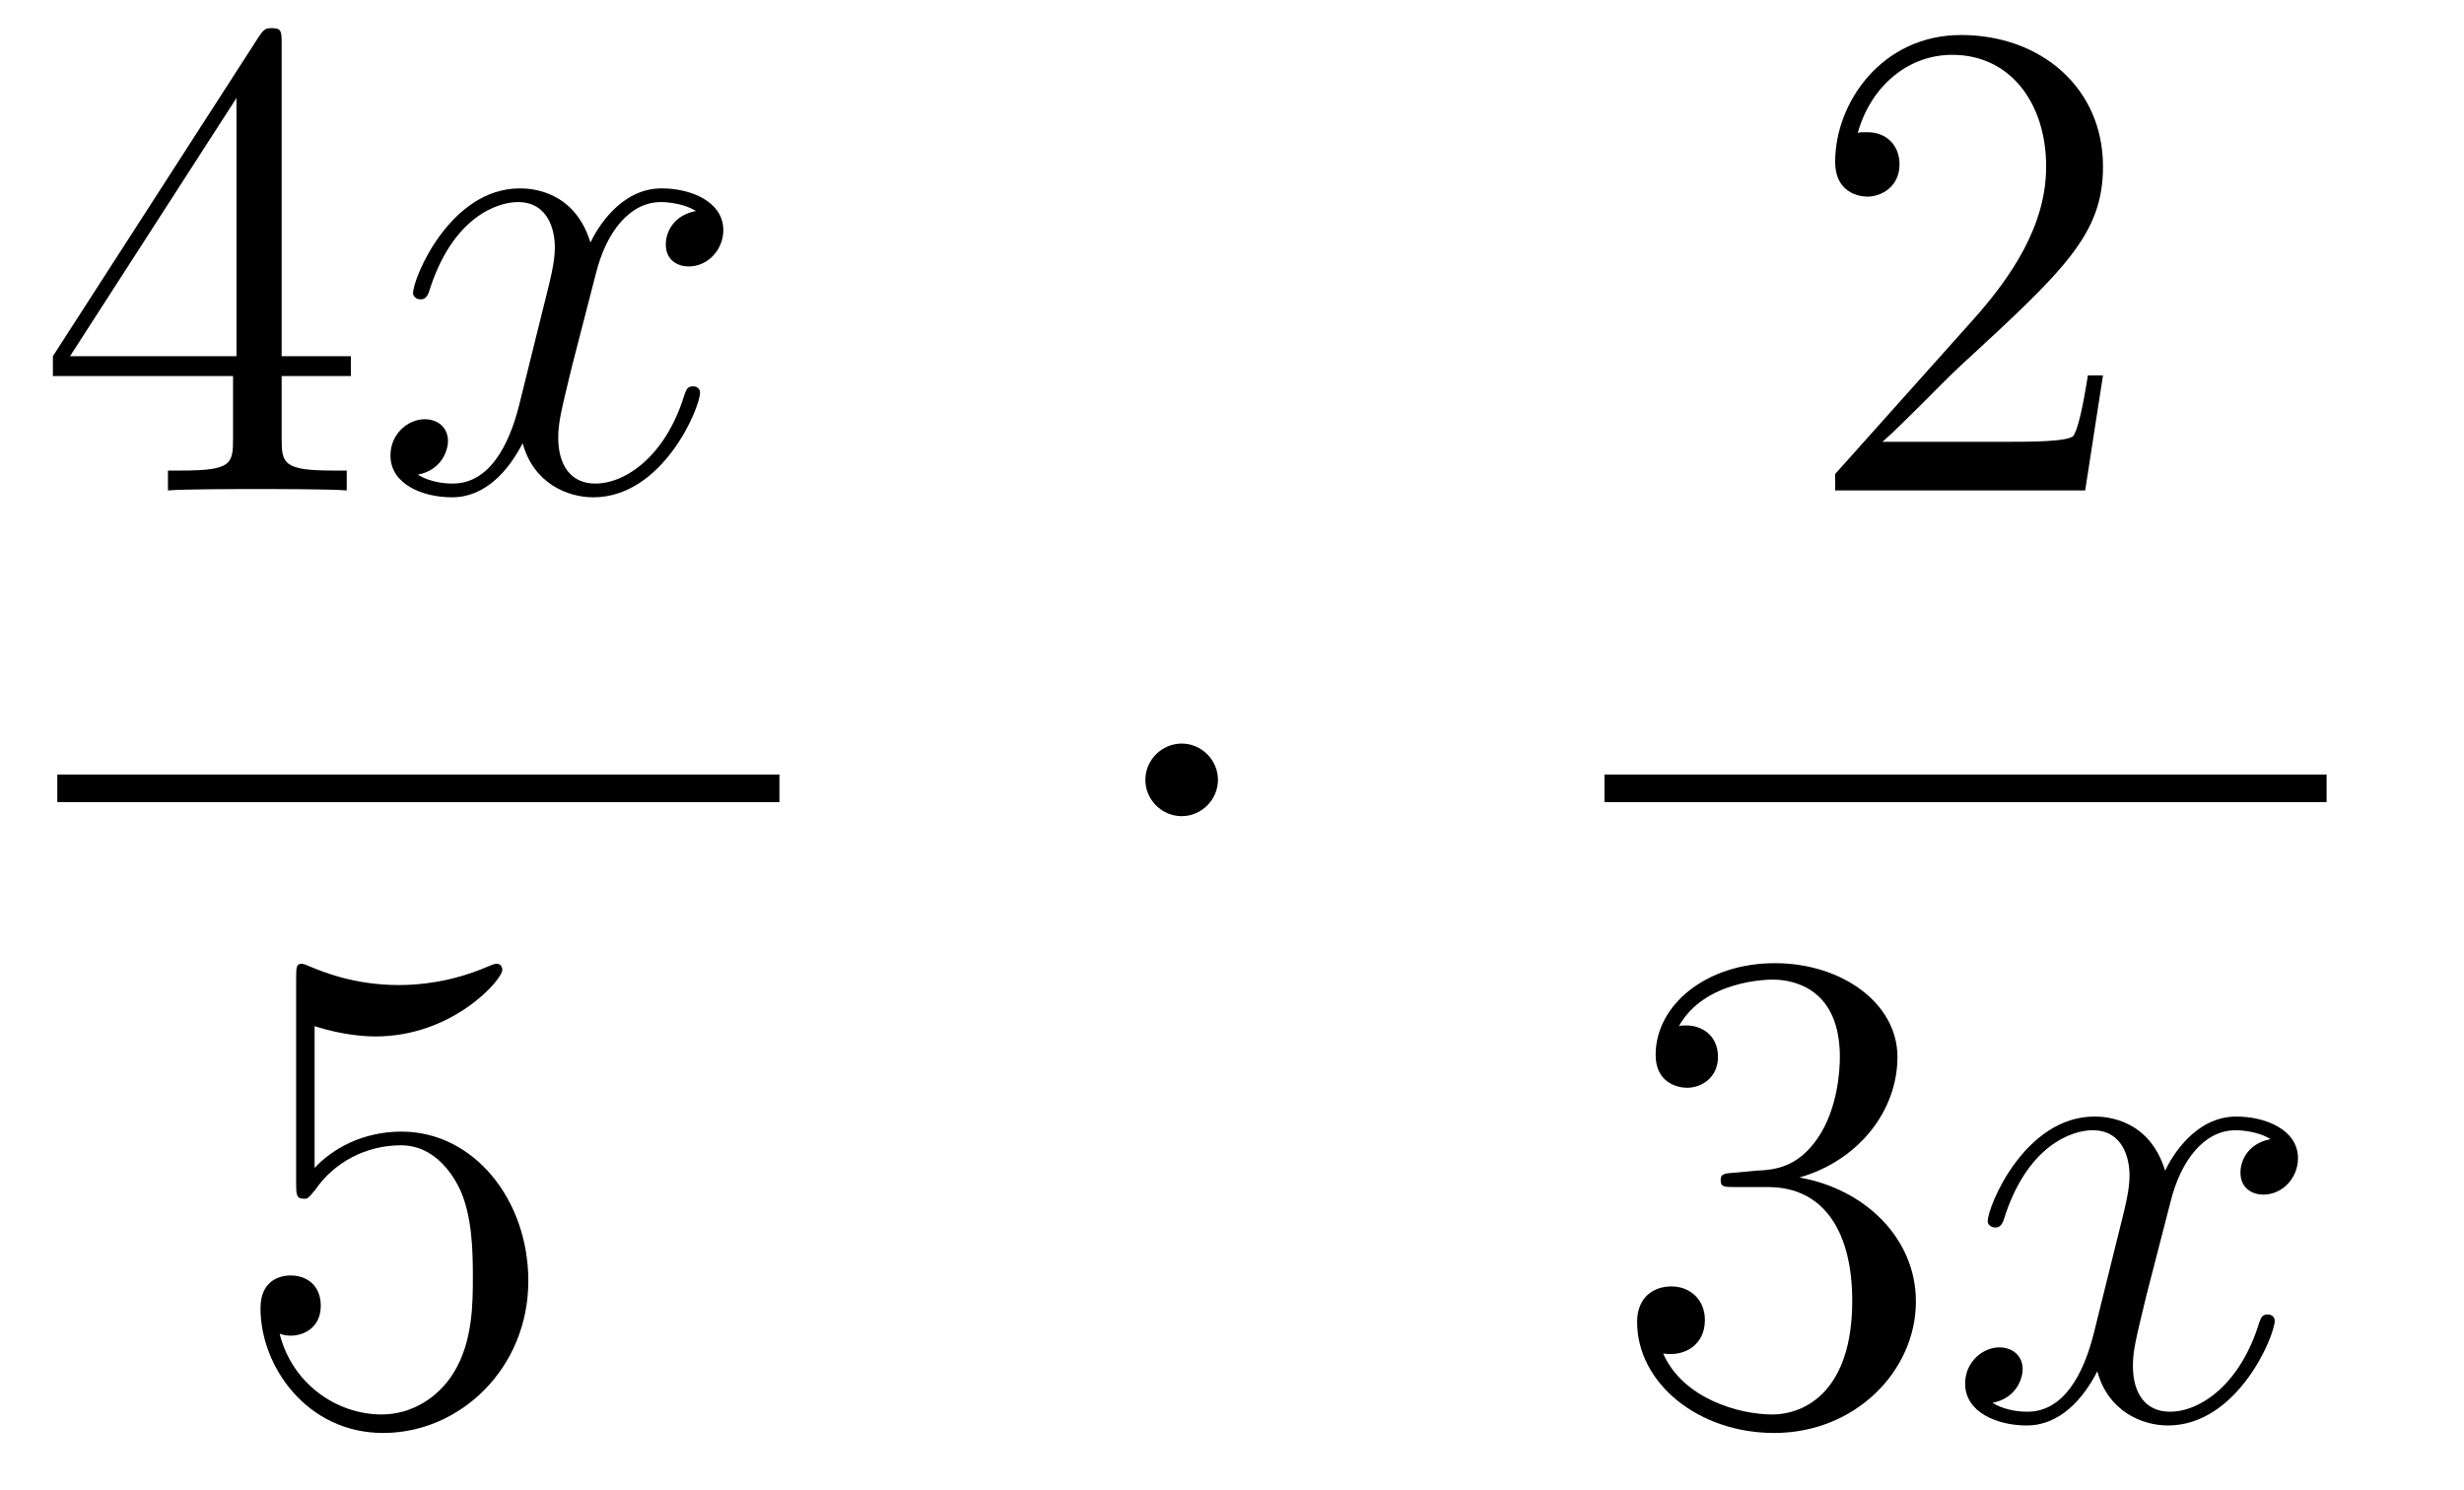
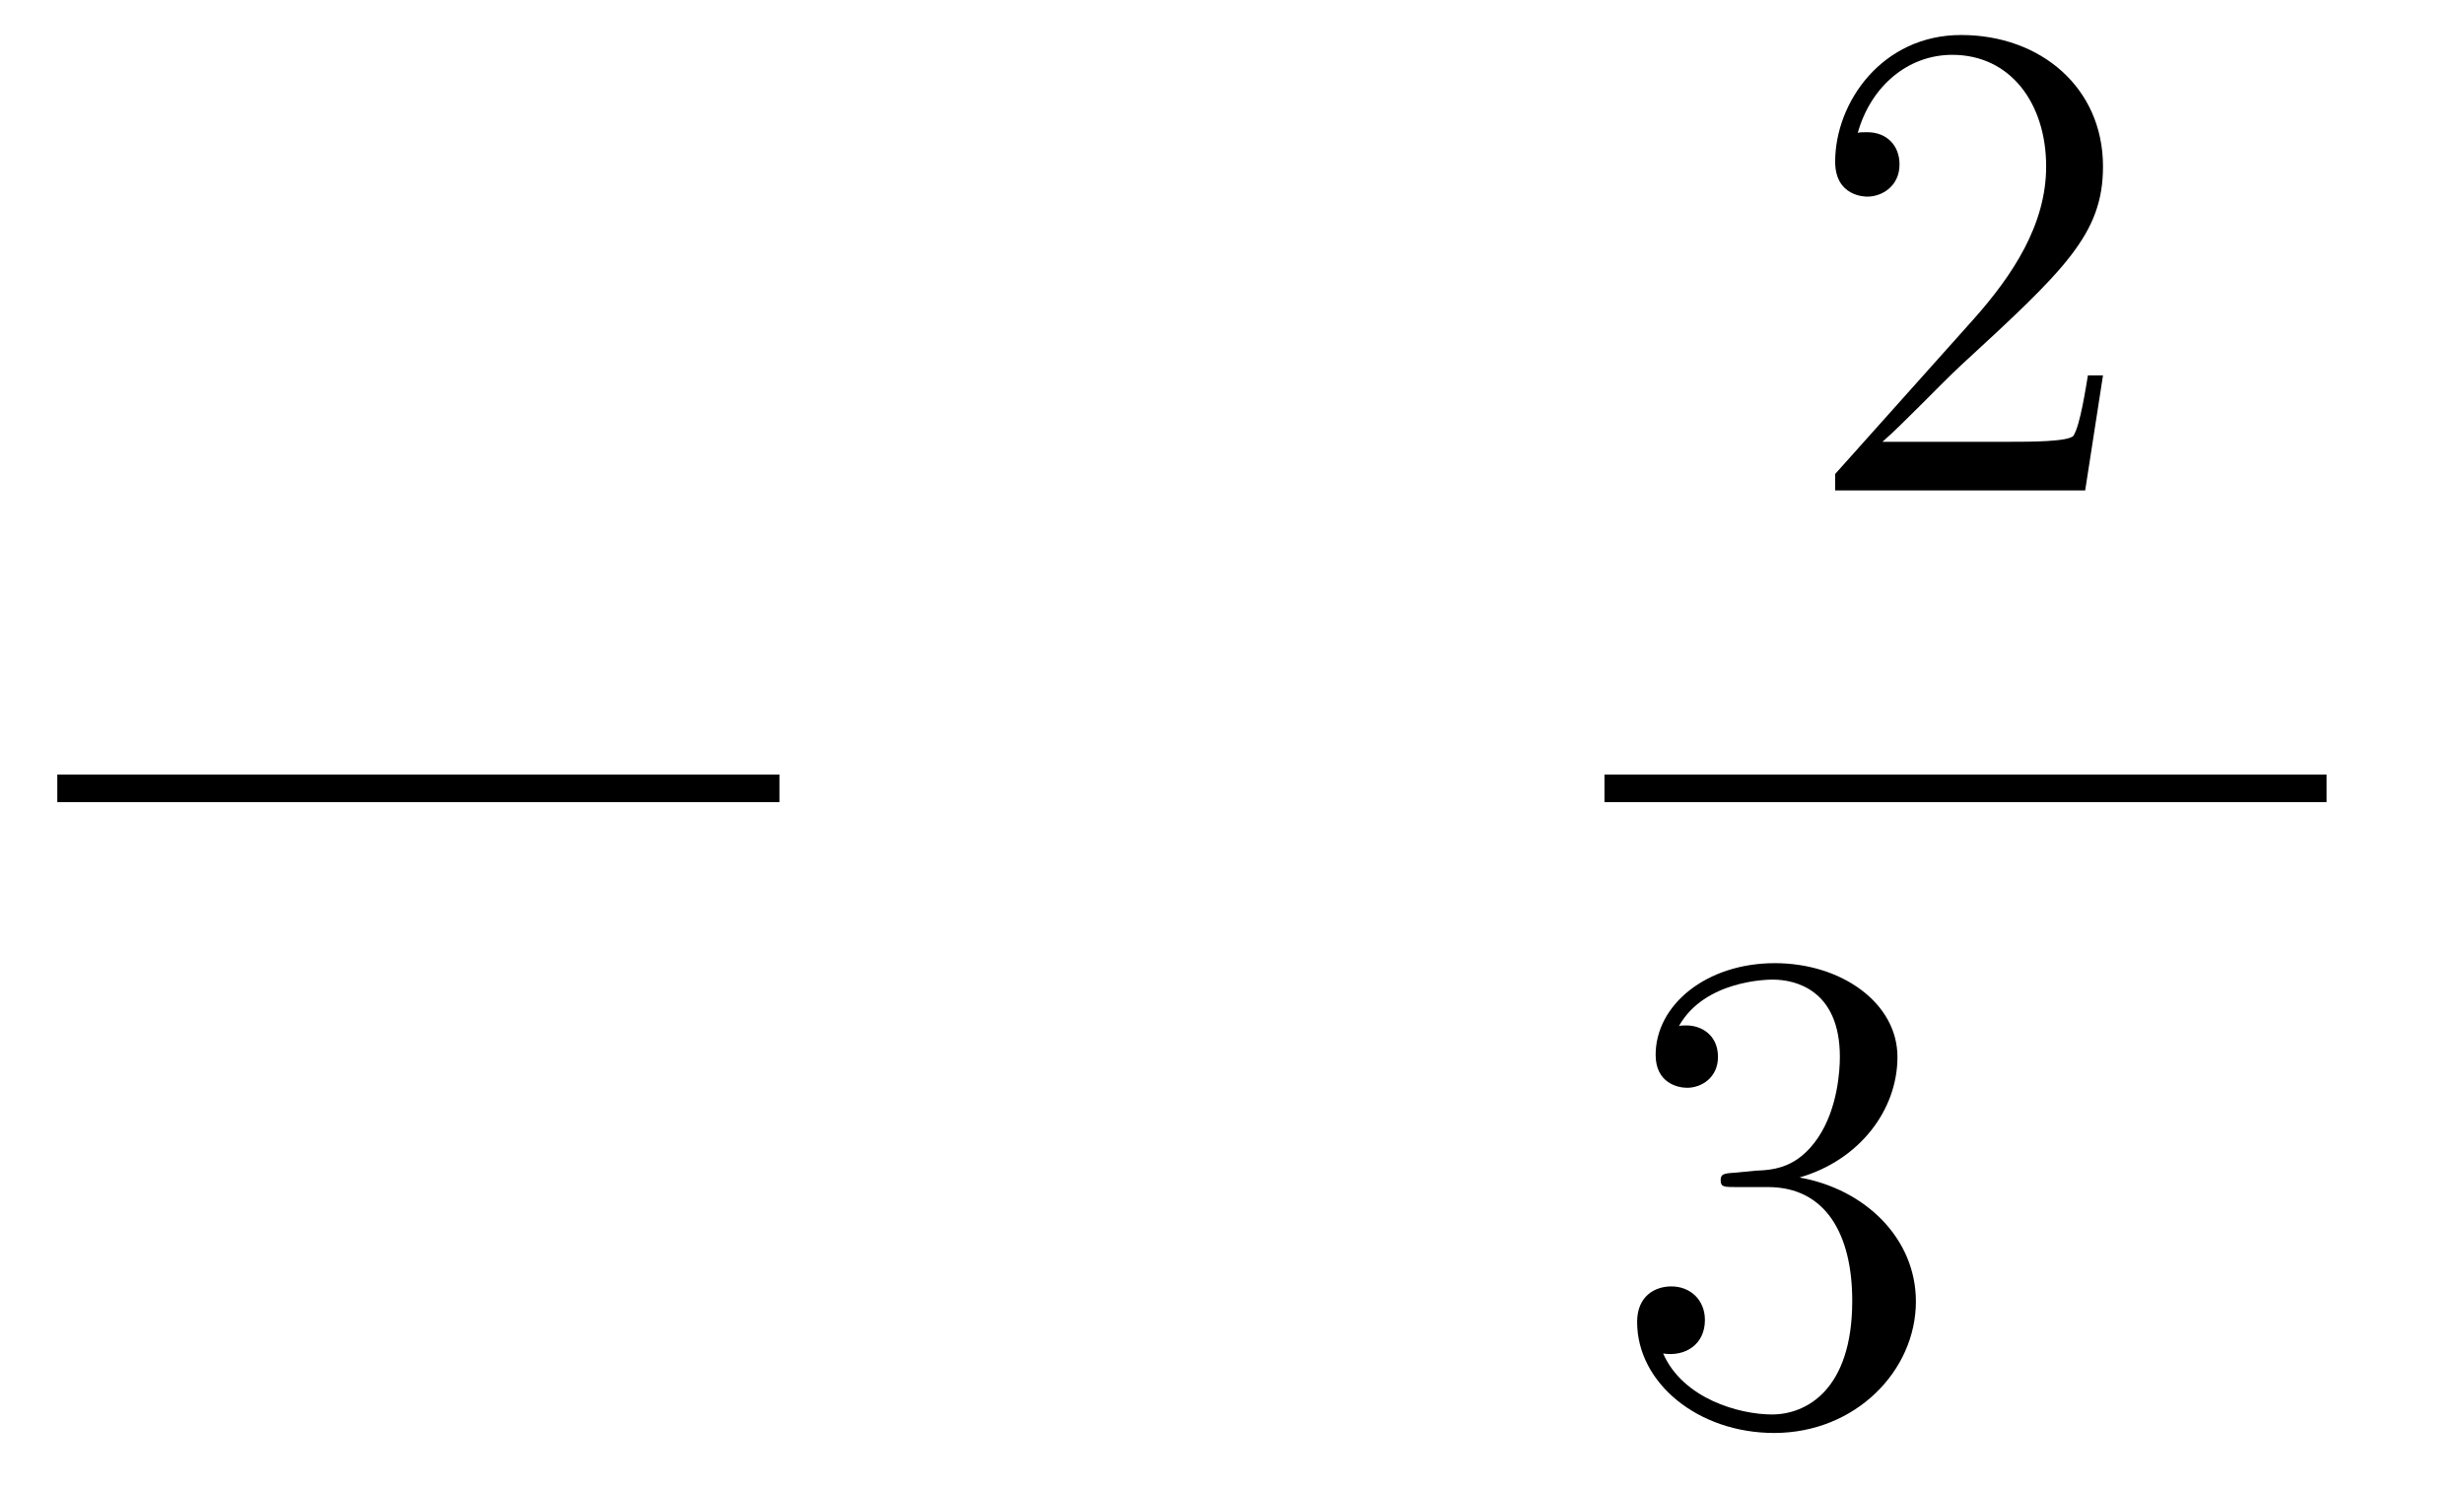
<svg xmlns="http://www.w3.org/2000/svg" height="26pt" version="1.1" viewBox="0 -26 43 26" width="43pt">
  <g id="page1">
    <g transform="matrix(1 0 0 1 -129 641)">
-       <path d="M133.915 -666.222C133.915 -666.449 133.915 -666.509 133.748 -666.509C133.653 -666.509 133.617 -666.509 133.521 -666.366L129.923 -660.783V-660.436H133.067V-659.348C133.067 -658.906 133.043 -658.787 132.17 -658.787H131.931V-658.44C132.206 -658.464 133.15 -658.464 133.485 -658.464C133.82 -658.464 134.776 -658.464 135.051 -658.44V-658.787H134.812C133.951 -658.787 133.915 -658.906 133.915 -659.348V-660.436H135.123V-660.783H133.915V-666.222ZM133.127 -665.29V-660.783H130.222L133.127 -665.29Z" fill-rule="evenodd" />
-       <path d="M141.145 -663.317C140.763 -663.246 140.619 -662.959 140.619 -662.732C140.619 -662.445 140.846 -662.349 141.014 -662.349C141.372 -662.349 141.623 -662.66 141.623 -662.982C141.623 -663.485 141.05 -663.712 140.547 -663.712C139.818 -663.712 139.412 -662.994 139.304 -662.767C139.029 -663.664 138.288 -663.712 138.073 -663.712C136.854 -663.712 136.208 -662.146 136.208 -661.883C136.208 -661.835 136.256 -661.775 136.34 -661.775C136.435 -661.775 136.459 -661.847 136.483 -661.895C136.89 -663.222 137.691 -663.473 138.037 -663.473C138.575 -663.473 138.683 -662.971 138.683 -662.684C138.683 -662.421 138.611 -662.146 138.467 -661.572L138.061 -659.934C137.882 -659.217 137.535 -658.56 136.901 -658.56C136.842 -658.56 136.543 -658.56 136.292 -658.715C136.722 -658.799 136.818 -659.157 136.818 -659.301C136.818 -659.54 136.639 -659.683 136.411 -659.683C136.125 -659.683 135.814 -659.432 135.814 -659.05C135.814 -658.548 136.375 -658.32 136.89 -658.32C137.463 -658.32 137.87 -658.775 138.121 -659.265C138.312 -658.56 138.91 -658.32 139.352 -658.32C140.571 -658.32 141.217 -659.887 141.217 -660.149C141.217 -660.209 141.169 -660.257 141.097 -660.257C140.99 -660.257 140.978 -660.197 140.942 -660.102C140.619 -659.05 139.926 -658.56 139.388 -658.56C138.969 -658.56 138.742 -658.87 138.742 -659.36C138.742 -659.623 138.79 -659.815 138.981 -660.604L139.4 -662.229C139.579 -662.947 139.986 -663.473 140.535 -663.473C140.559 -663.473 140.894 -663.473 141.145 -663.317Z" fill-rule="evenodd" />
      <path d="M130 -653H142.602V-653.481H130" />
-       <path d="M134.49 -649.09C135.004 -648.922 135.423 -648.91 135.554 -648.91C136.905 -648.91 137.766 -649.902 137.766 -650.07C137.766 -650.118 137.742 -650.178 137.67 -650.178C137.646 -650.178 137.622 -650.178 137.514 -650.13C136.845 -649.843 136.271 -649.807 135.961 -649.807C135.172 -649.807 134.61 -650.046 134.382 -650.142C134.299 -650.178 134.275 -650.178 134.263 -650.178C134.168 -650.178 134.168 -650.106 134.168 -649.914V-646.364C134.168 -646.149 134.168 -646.077 134.311 -646.077C134.371 -646.077 134.382 -646.089 134.502 -646.233C134.837 -646.723 135.399 -647.01 135.996 -647.01C136.63 -647.01 136.941 -646.424 137.036 -646.221C137.24 -645.754 137.252 -645.169 137.252 -644.714C137.252 -644.26 137.252 -643.579 136.917 -643.041C136.654 -642.611 136.188 -642.312 135.662 -642.312C134.873 -642.312 134.096 -642.85 133.88 -643.722C133.94 -643.698 134.012 -643.687 134.072 -643.687C134.275 -643.687 134.598 -643.806 134.598 -644.212C134.598 -644.547 134.371 -644.738 134.072 -644.738C133.857 -644.738 133.546 -644.631 133.546 -644.165C133.546 -643.148 134.359 -641.989 135.686 -641.989C137.036 -641.989 138.22 -643.125 138.22 -644.643C138.22 -646.065 137.263 -647.249 136.008 -647.249C135.327 -647.249 134.801 -646.95 134.49 -646.615V-649.09Z" fill-rule="evenodd" />
-       <path d="M150.255 -653.388C150.255 -653.735 149.968 -654.022 149.622 -654.022C149.275 -654.022 148.988 -653.735 148.988 -653.388C148.988 -653.042 149.275 -652.755 149.622 -652.755C149.968 -652.755 150.255 -653.042 150.255 -653.388Z" fill-rule="evenodd" />
      <path d="M165.7 -660.448H165.437C165.401 -660.245 165.305 -659.587 165.186 -659.396C165.102 -659.289 164.421 -659.289 164.062 -659.289H161.851C162.173 -659.564 162.903 -660.329 163.213 -660.616C165.03 -662.289 165.7 -662.911 165.7 -664.094C165.7 -665.469 164.612 -666.389 163.225 -666.389C161.839 -666.389 161.026 -665.206 161.026 -664.178C161.026 -663.568 161.552 -663.568 161.588 -663.568C161.839 -663.568 162.149 -663.747 162.149 -664.13C162.149 -664.465 161.922 -664.692 161.588 -664.692C161.48 -664.692 161.456 -664.692 161.42 -664.68C161.648 -665.493 162.293 -666.043 163.07 -666.043C164.086 -666.043 164.708 -665.194 164.708 -664.094C164.708 -663.078 164.122 -662.193 163.441 -661.428L161.026 -658.727V-658.44H165.389L165.7 -660.448Z" fill-rule="evenodd" />
      <path d="M157 -653H169.602V-653.481H157" />
      <path d="M159.28 -646.532C159.076 -646.52 159.028 -646.507 159.028 -646.4C159.028 -646.281 159.088 -646.281 159.303 -646.281H159.853C160.869 -646.281 161.324 -645.444 161.324 -644.296C161.324 -642.73 160.511 -642.312 159.925 -642.312C159.351 -642.312 158.371 -642.587 158.024 -643.376C158.407 -643.316 158.753 -643.531 158.753 -643.961C158.753 -644.308 158.502 -644.547 158.168 -644.547C157.881 -644.547 157.57 -644.38 157.57 -643.926C157.57 -642.862 158.634 -641.989 159.961 -641.989C161.383 -641.989 162.435 -643.077 162.435 -644.284C162.435 -645.384 161.551 -646.245 160.403 -646.448C161.443 -646.747 162.113 -647.619 162.113 -648.552C162.113 -649.496 161.133 -650.189 159.973 -650.189C158.778 -650.189 157.893 -649.46 157.893 -648.588C157.893 -648.109 158.263 -648.014 158.443 -648.014C158.694 -648.014 158.981 -648.193 158.981 -648.552C158.981 -648.934 158.694 -649.102 158.431 -649.102C158.359 -649.102 158.335 -649.102 158.299 -649.09C158.753 -649.902 159.877 -649.902 159.937 -649.902C160.332 -649.902 161.108 -649.723 161.108 -648.552C161.108 -648.325 161.073 -647.655 160.726 -647.141C160.368 -646.615 159.961 -646.579 159.638 -646.567L159.28 -646.532Z" fill-rule="evenodd" />
-       <path d="M168.625 -647.117C168.243 -647.046 168.099 -646.759 168.099 -646.532C168.099 -646.245 168.326 -646.149 168.494 -646.149C168.852 -646.149 169.103 -646.46 169.103 -646.782C169.103 -647.285 168.53 -647.512 168.027 -647.512C167.298 -647.512 166.892 -646.794 166.784 -646.567C166.509 -647.464 165.768 -647.512 165.553 -647.512C164.334 -647.512 163.688 -645.946 163.688 -645.683C163.688 -645.635 163.736 -645.575 163.82 -645.575C163.915 -645.575 163.939 -645.647 163.963 -645.695C164.37 -647.022 165.171 -647.273 165.517 -647.273C166.055 -647.273 166.163 -646.771 166.163 -646.484C166.163 -646.221 166.091 -645.946 165.947 -645.372L165.541 -643.734C165.362 -643.017 165.015 -642.36 164.381 -642.36C164.322 -642.36 164.023 -642.36 163.772 -642.515C164.202 -642.599 164.298 -642.957 164.298 -643.101C164.298 -643.34 164.119 -643.483 163.891 -643.483C163.605 -643.483 163.294 -643.232 163.294 -642.85C163.294 -642.348 163.855 -642.12 164.37 -642.12C164.943 -642.12 165.35 -642.575 165.601 -643.065C165.792 -642.36 166.39 -642.12 166.832 -642.12C168.051 -642.12 168.697 -643.687 168.697 -643.949C168.697 -644.009 168.649 -644.057 168.577 -644.057C168.47 -644.057 168.458 -643.997 168.422 -643.902C168.099 -642.85 167.406 -642.36 166.868 -642.36C166.449 -642.36 166.222 -642.67 166.222 -643.16C166.222 -643.423 166.27 -643.615 166.461 -644.404L166.88 -646.029C167.059 -646.747 167.466 -647.273 168.015 -647.273C168.039 -647.273 168.374 -647.273 168.625 -647.117Z" fill-rule="evenodd" />
    </g>
  </g>
</svg>